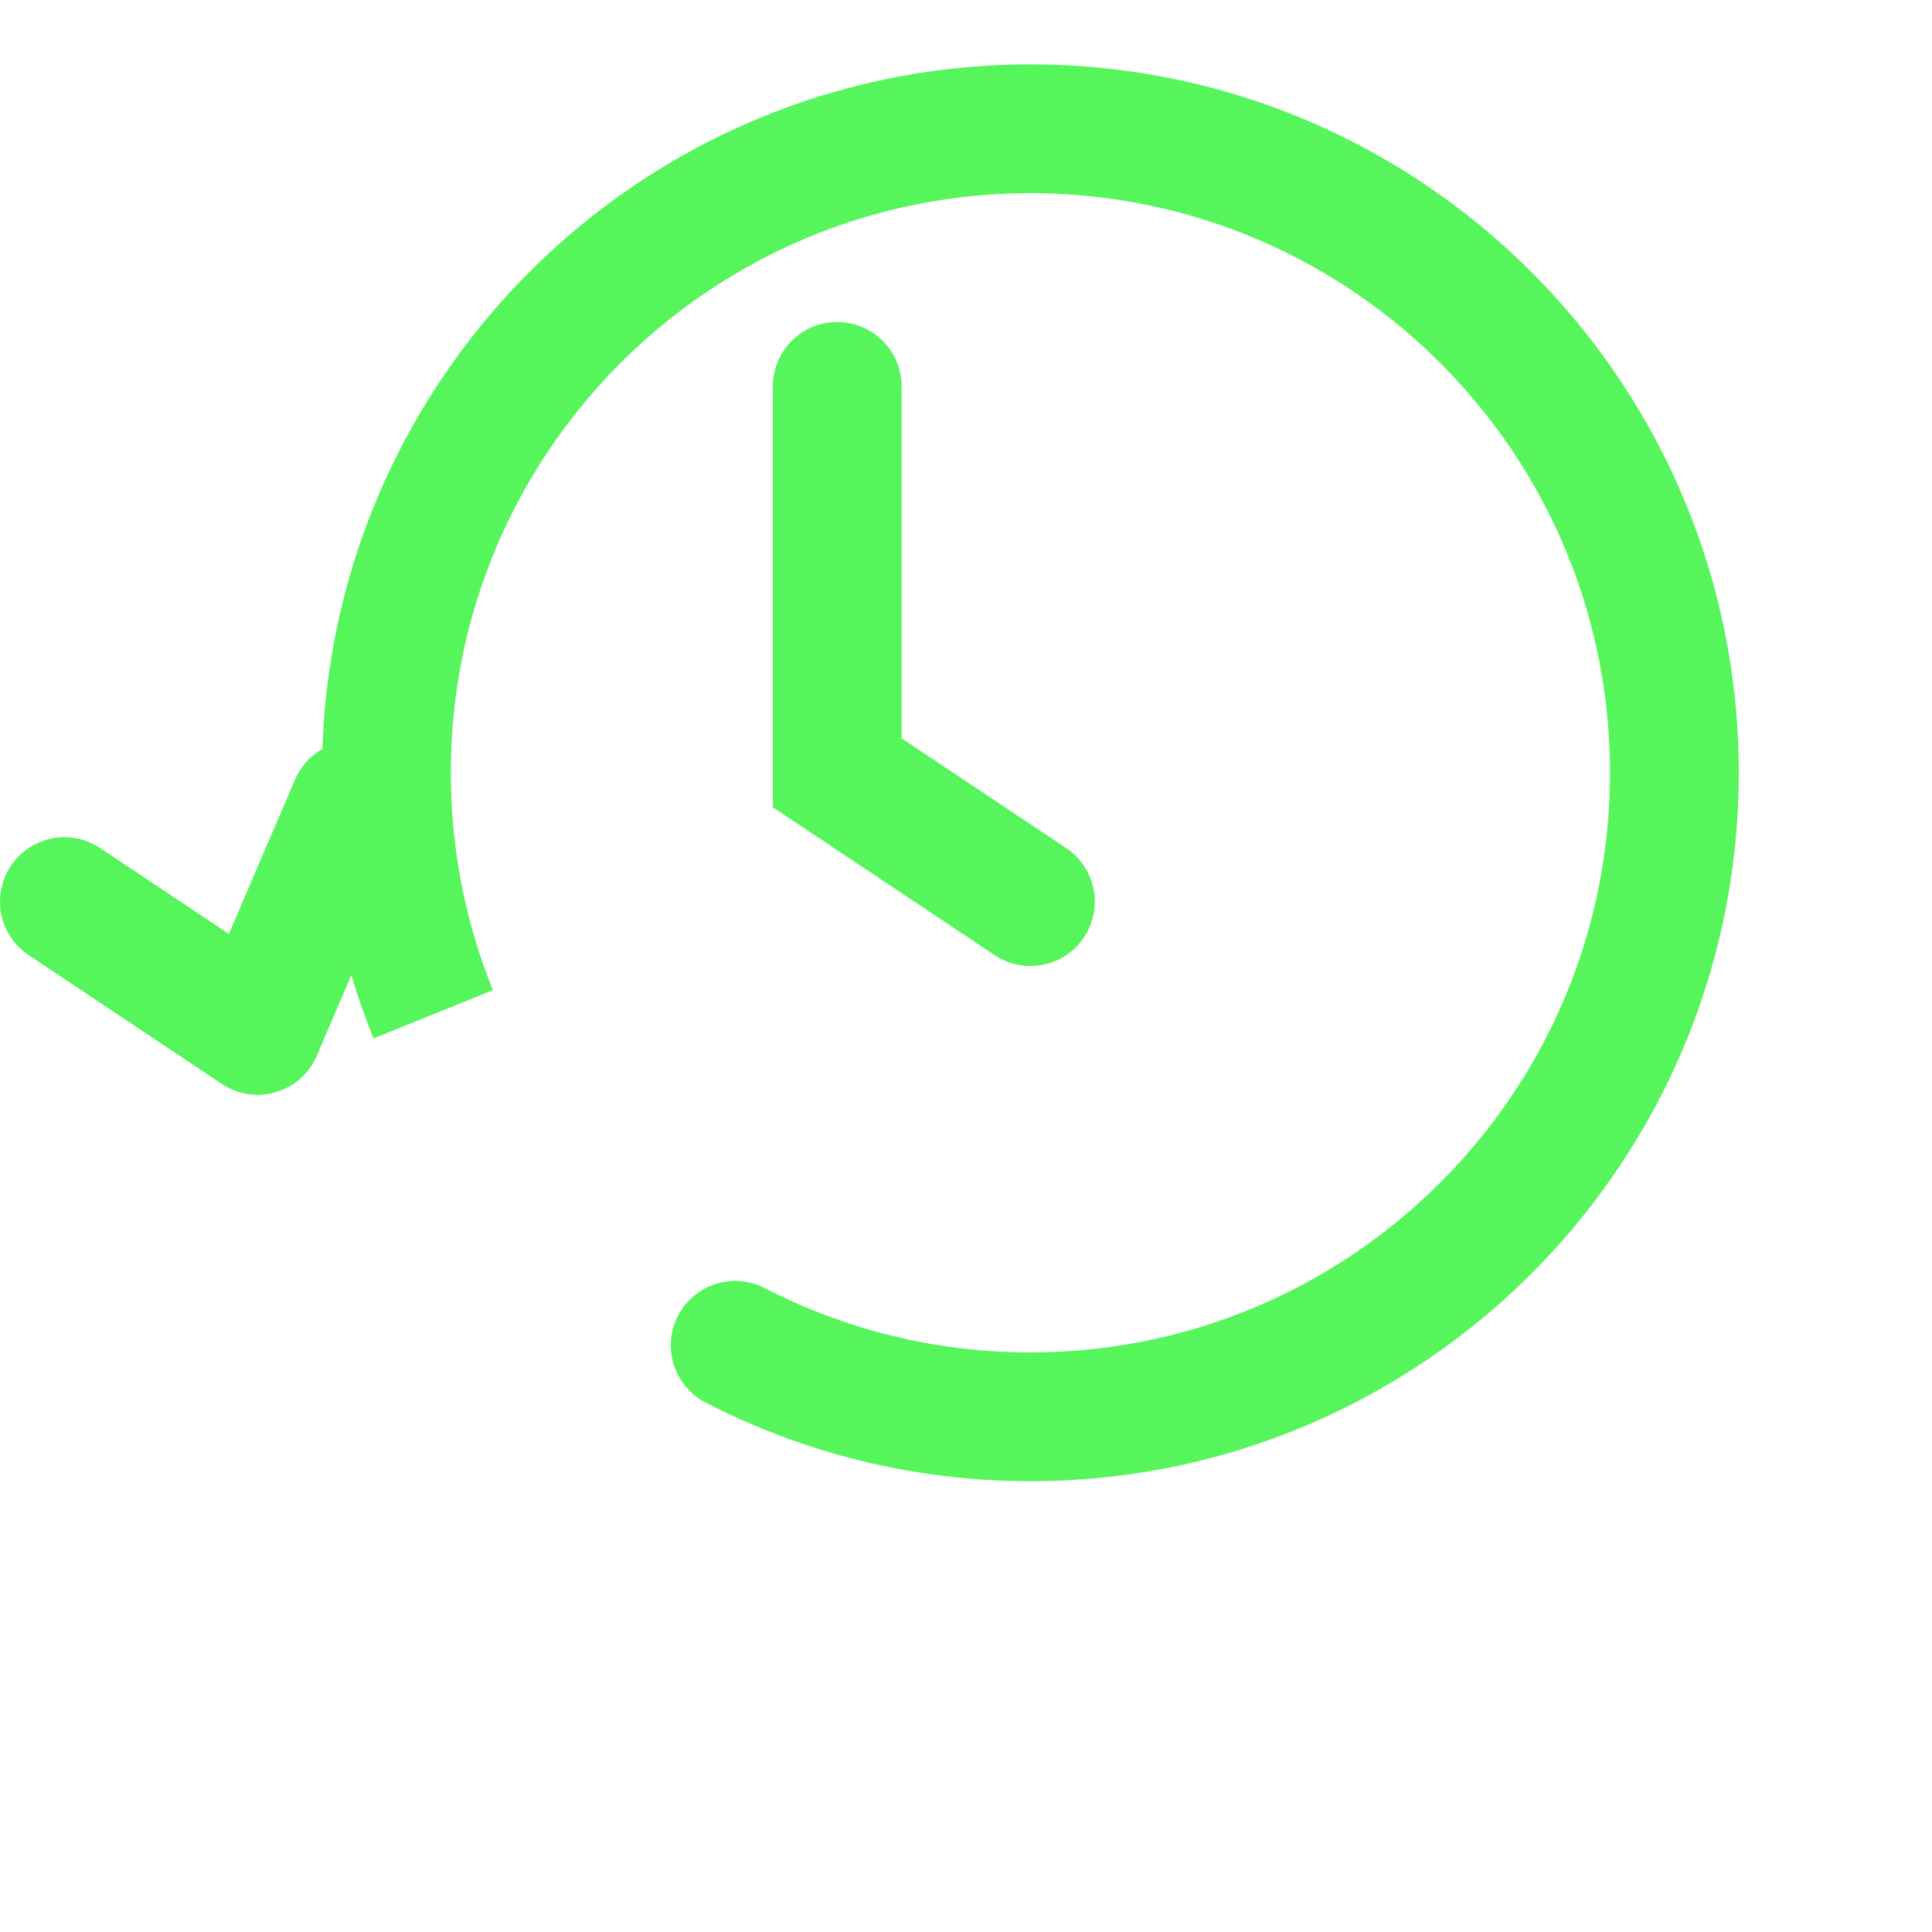
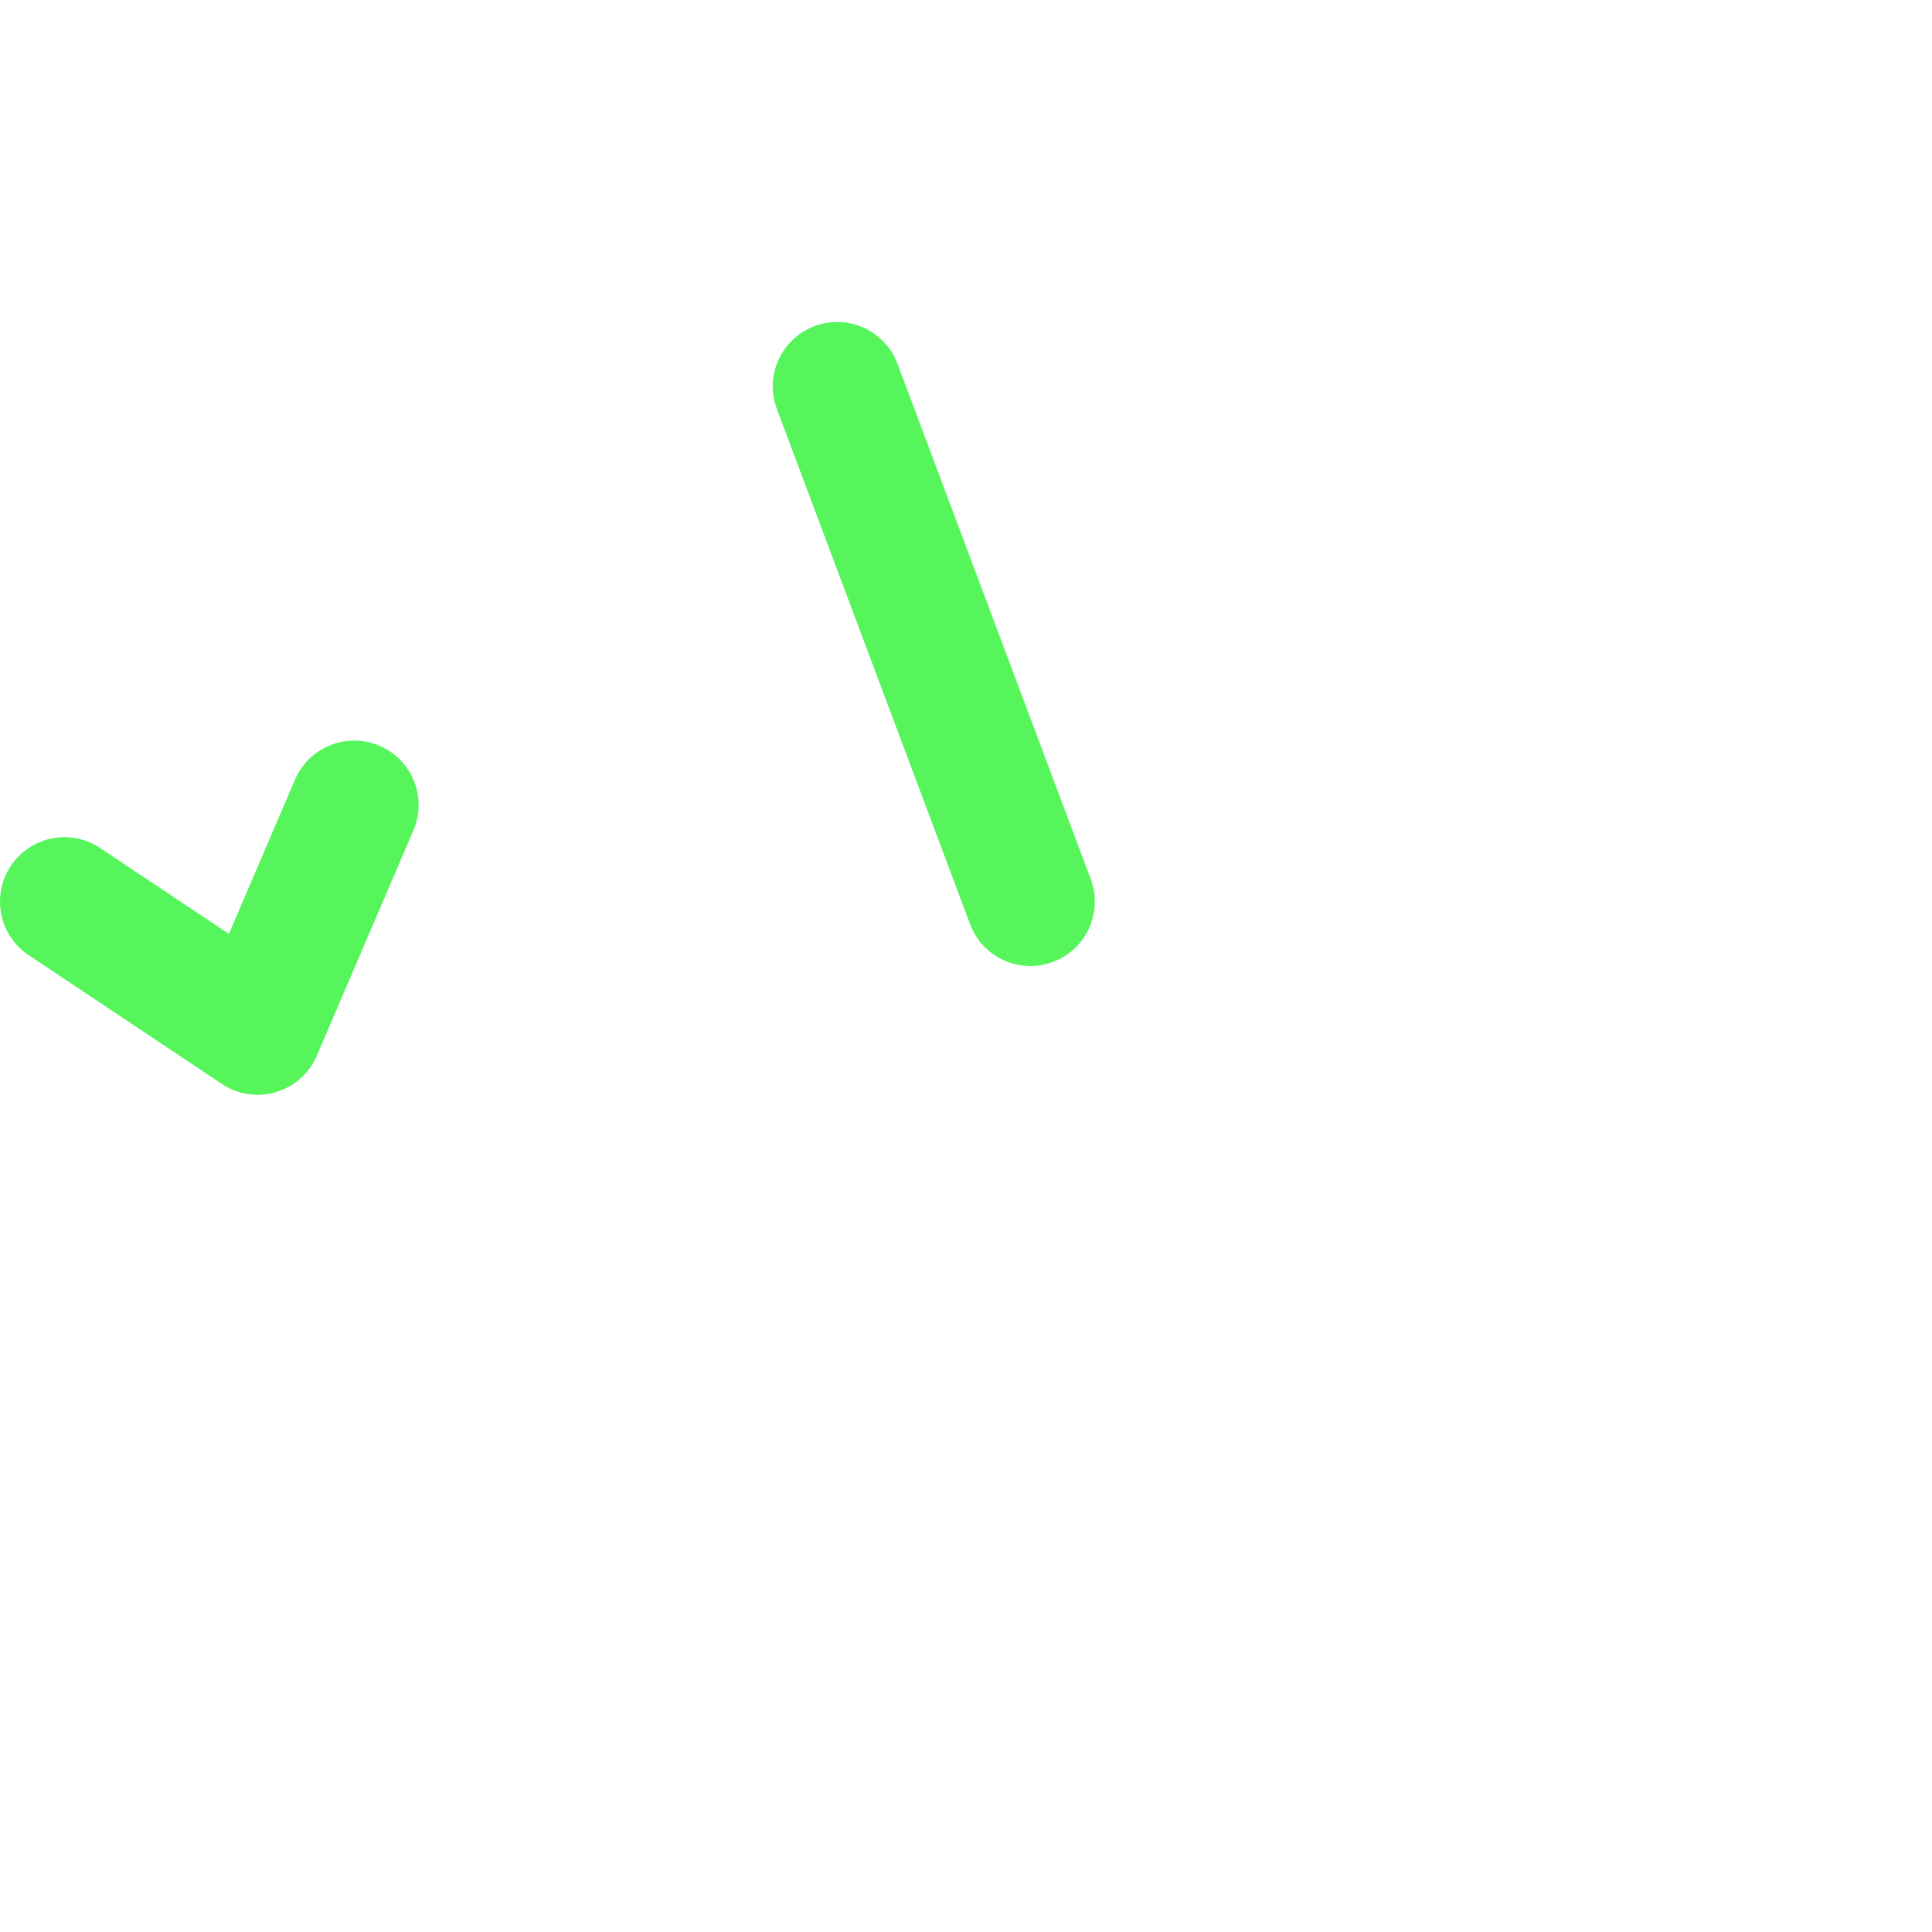
<svg xmlns="http://www.w3.org/2000/svg" width="30" height="30" viewBox="0 0 30 30" fill="none">
-   <path d="M8.193 5.75L8.974 6.375L8.193 5.75ZM23.807 5.75L23.026 6.375L23.807 5.75ZM23.807 18.25L23.026 17.625L23.807 18.25ZM11.876 20.002C11.385 19.748 10.782 19.941 10.528 20.431C10.275 20.922 10.467 21.525 10.958 21.779L11.876 20.002ZM7 12C7 9.871 7.738 7.916 8.974 6.375L7.413 5.125C5.904 7.008 5 9.4 5 12H7ZM8.974 6.375C10.625 4.316 13.158 3 16 3V1C12.526 1 9.427 2.612 7.413 5.125L8.974 6.375ZM16 3C18.842 3 21.375 4.316 23.026 6.375L24.587 5.125C22.573 2.612 19.474 1 16 1V3ZM23.026 6.375C24.262 7.916 25 9.871 25 12H27C27 9.4 26.096 7.008 24.587 5.125L23.026 6.375ZM25 12C25 14.129 24.262 16.084 23.026 17.625L24.587 18.875C26.096 16.992 27 14.6 27 12H25ZM23.026 17.625C21.375 19.684 18.842 21 16 21V23C19.474 23 22.573 21.388 24.587 18.875L23.026 17.625ZM16 21C14.511 21 13.11 20.639 11.876 20.002L10.958 21.779C12.469 22.559 14.185 23 16 23V21ZM7.654 15.375C7.233 14.334 7 13.195 7 12H5C5 13.457 5.284 14.85 5.8 16.125L7.654 15.375Z" fill="#56F55C" />
-   <path d="M13 6V12L16 14" stroke="#56F55C" stroke-width="2" stroke-linecap="round" />
+   <path d="M13 6L16 14" stroke="#56F55C" stroke-width="2" stroke-linecap="round" />
  <path d="M1 14L4 16L5.5 12.5" stroke="#56F55C" stroke-width="2" stroke-linecap="round" stroke-linejoin="round" />
</svg>